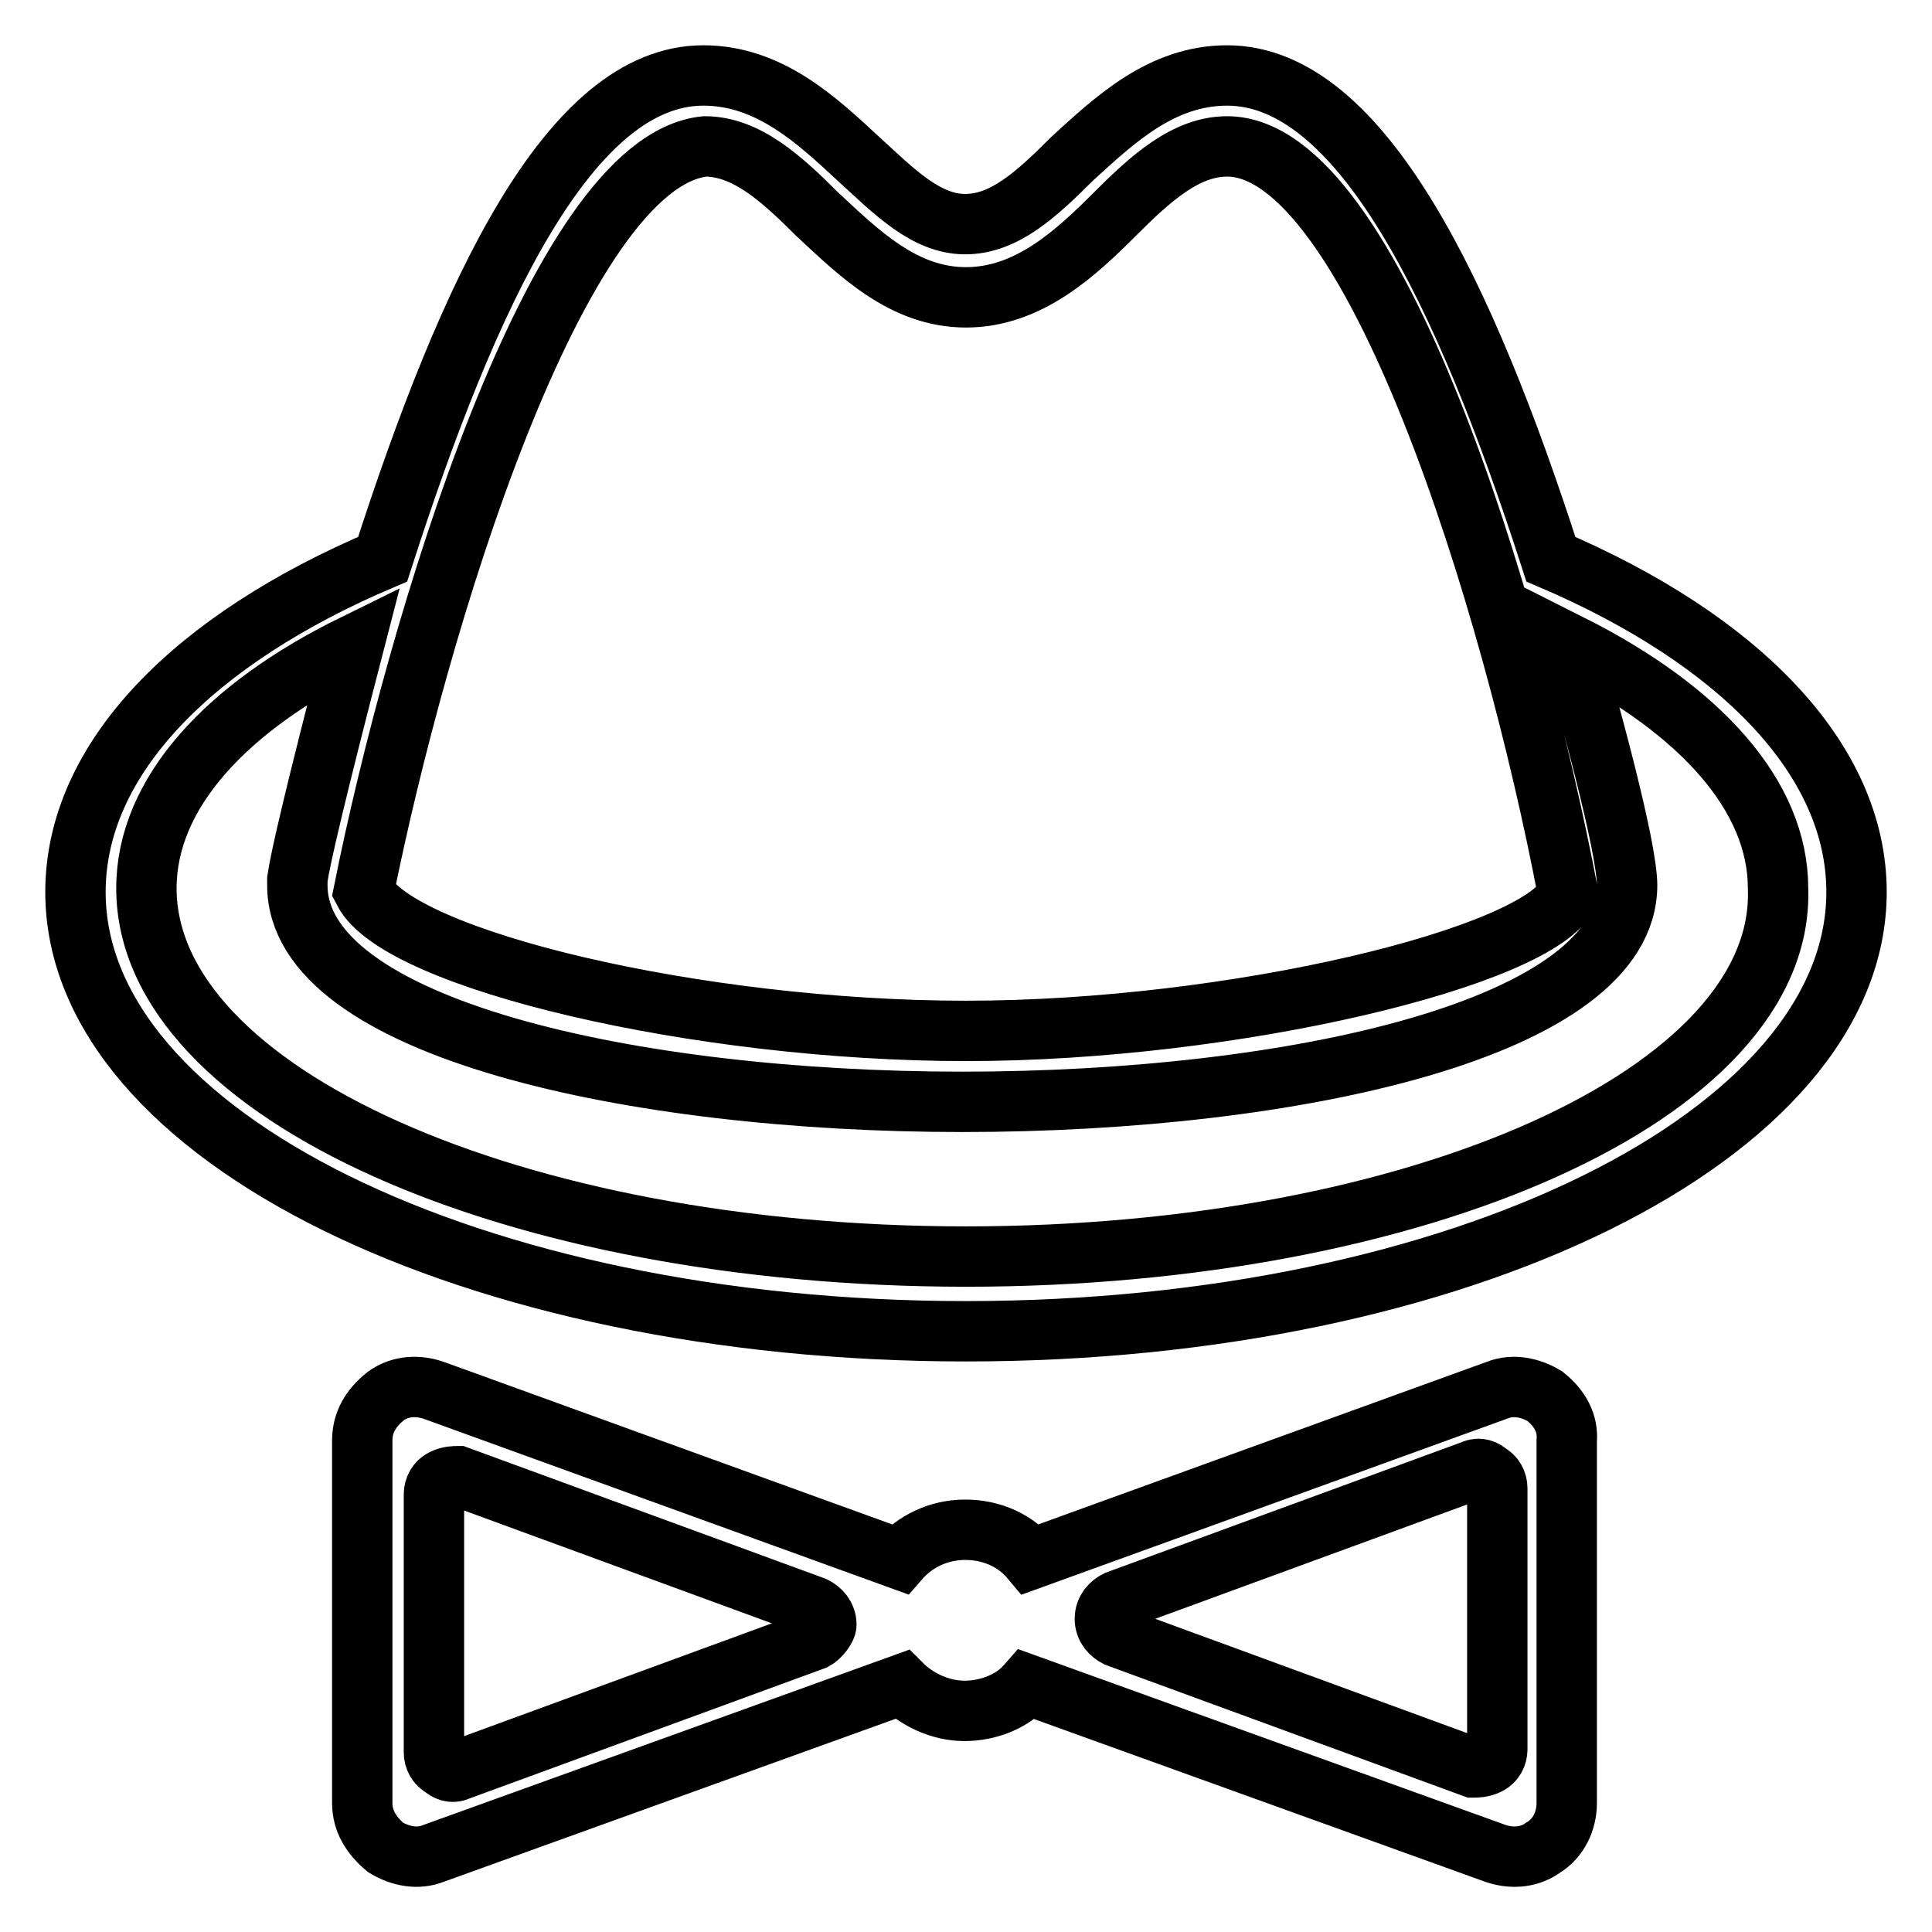
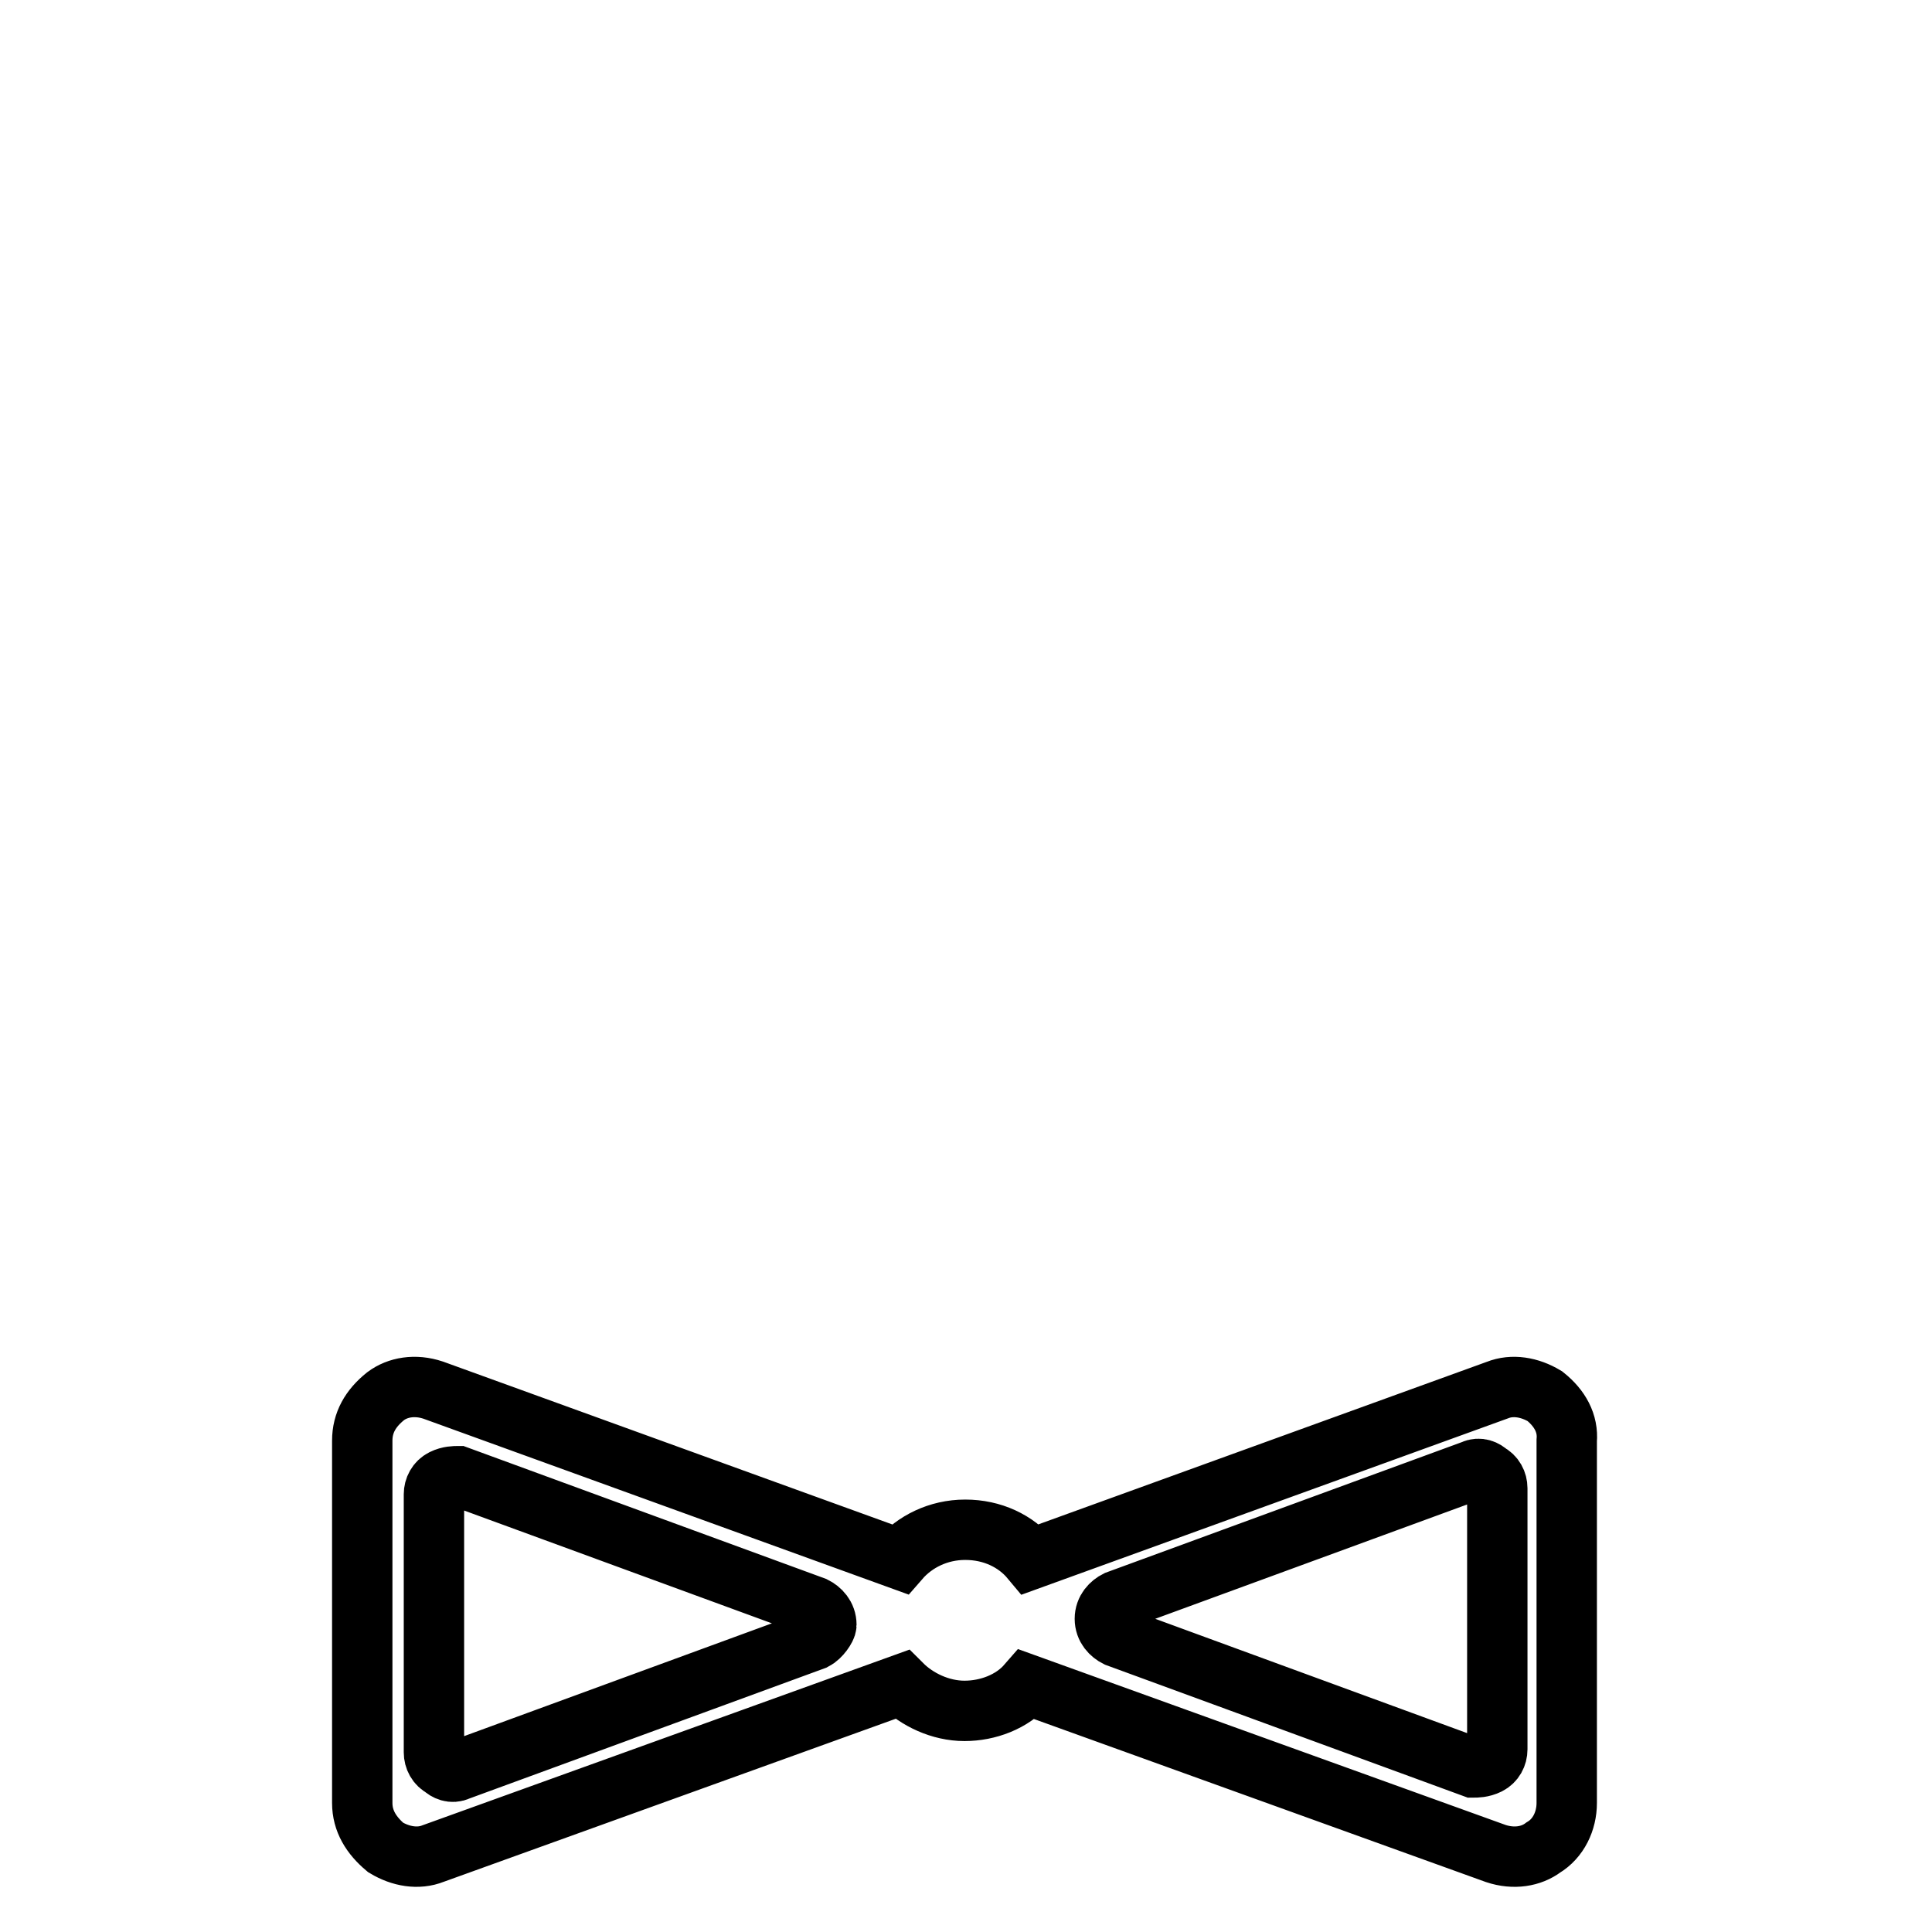
<svg xmlns="http://www.w3.org/2000/svg" version="1.1" x="0px" y="0px" viewBox="0 0 256 256" enable-background="new 0 0 256 256" xml:space="preserve">
  <g>
-     <path stroke-width="8" fill-opacity="0" stroke="#000000" d="M205.5,74.1C194.1,38.7,180.3,10,162.6,10c-8.7,0-14.9,5.9-20.5,11c-4.7,4.7-9,8.7-14.2,8.7 s-9.4-4.3-14.2-8.7c-5.5-5.1-11.8-11-20.5-11c-17.7,0-31.1,28.7-42.5,64.1C25.7,84.7,10,100.5,10,118.2c0,32.3,52.7,58.2,118,58.2 s118-26,118-58.2C246,100.5,230.3,84.7,205.5,74.1L205.5,74.1z M93.4,19.4c5.5,0,10.2,4.3,14.9,9c5.5,5.1,11.4,11,19.7,11 s14.6-5.9,19.7-11c4.7-4.7,9.4-9,14.9-9c19.3,0,37.8,60.2,45.2,99.1c-3.9,8.3-44.4,18.1-79.8,18.1c-35.4,0-75.1-9.4-79.8-18.5 C55.2,83.2,73.7,21.4,93.4,19.4L93.4,19.4z M128,166.5c-59.8,0-108.6-21.6-108.6-48.8c0-12.6,10.6-24,27.5-32.3 c-5.1,19.7-7.1,28.3-7.5,31.1c0,0.4,0,0.4,0,0.8c0,18.9,44.4,28.7,88.1,28.7c44.1,0,88.1-9.8,88.1-28.7c0-5.1-5.1-23.6-7.5-31.9 c17.3,8.7,27.5,20.1,27.5,32.3C236.6,144.9,187.8,166.5,128,166.5L128,166.5z" />
    <path stroke-width="8" fill-opacity="0" stroke="#000000" d="M204.7,185c-2-1.2-4.3-1.6-6.3-0.8l-61.8,22.4c-2-2.4-5.1-3.9-8.7-3.9s-6.7,1.6-8.7,3.9l-61.8-22.4 c-2.4-0.8-4.7-0.4-6.3,0.8c-2,1.6-3.1,3.5-3.1,5.9c0,16.1,0,31.9,0,48c0,2.4,1.2,4.3,3.1,5.9c2,1.2,4.3,1.6,6.3,0.8l62.1-22.4 c2,2,5.1,3.5,8.3,3.5c3.1,0,6.3-1.2,8.3-3.5l62.1,22.4c2.4,0.8,4.7,0.4,6.3-0.8c2-1.2,3.1-3.5,3.1-5.9c0-16.1,0-31.9,0-48 C207.8,188.6,206.7,186.6,204.7,185L204.7,185z M107.9,217.3l-47.2,17.3c-0.8,0.4-1.6,0-2-0.4c-0.8-0.4-1.2-1.2-1.2-2V198 c0-0.8,0.4-1.6,1.2-2c0.8-0.4,1.6-0.4,2-0.4l47.2,17.3c0.8,0.4,1.6,1.2,1.6,2.4C109.5,215.7,108.7,216.9,107.9,217.3L107.9,217.3z  M198.4,231.8c0,0.8-0.4,1.6-1.2,2c-0.8,0.4-1.6,0.4-2,0.4l-47.2-17.3c-0.8-0.4-1.6-1.2-1.6-2.4s0.8-2,1.6-2.4l47.2-17.3 c0.8-0.4,1.6,0,2,0.4c0.8,0.4,1.2,1.2,1.2,2V231.8L198.4,231.8z" />
  </g>
</svg>